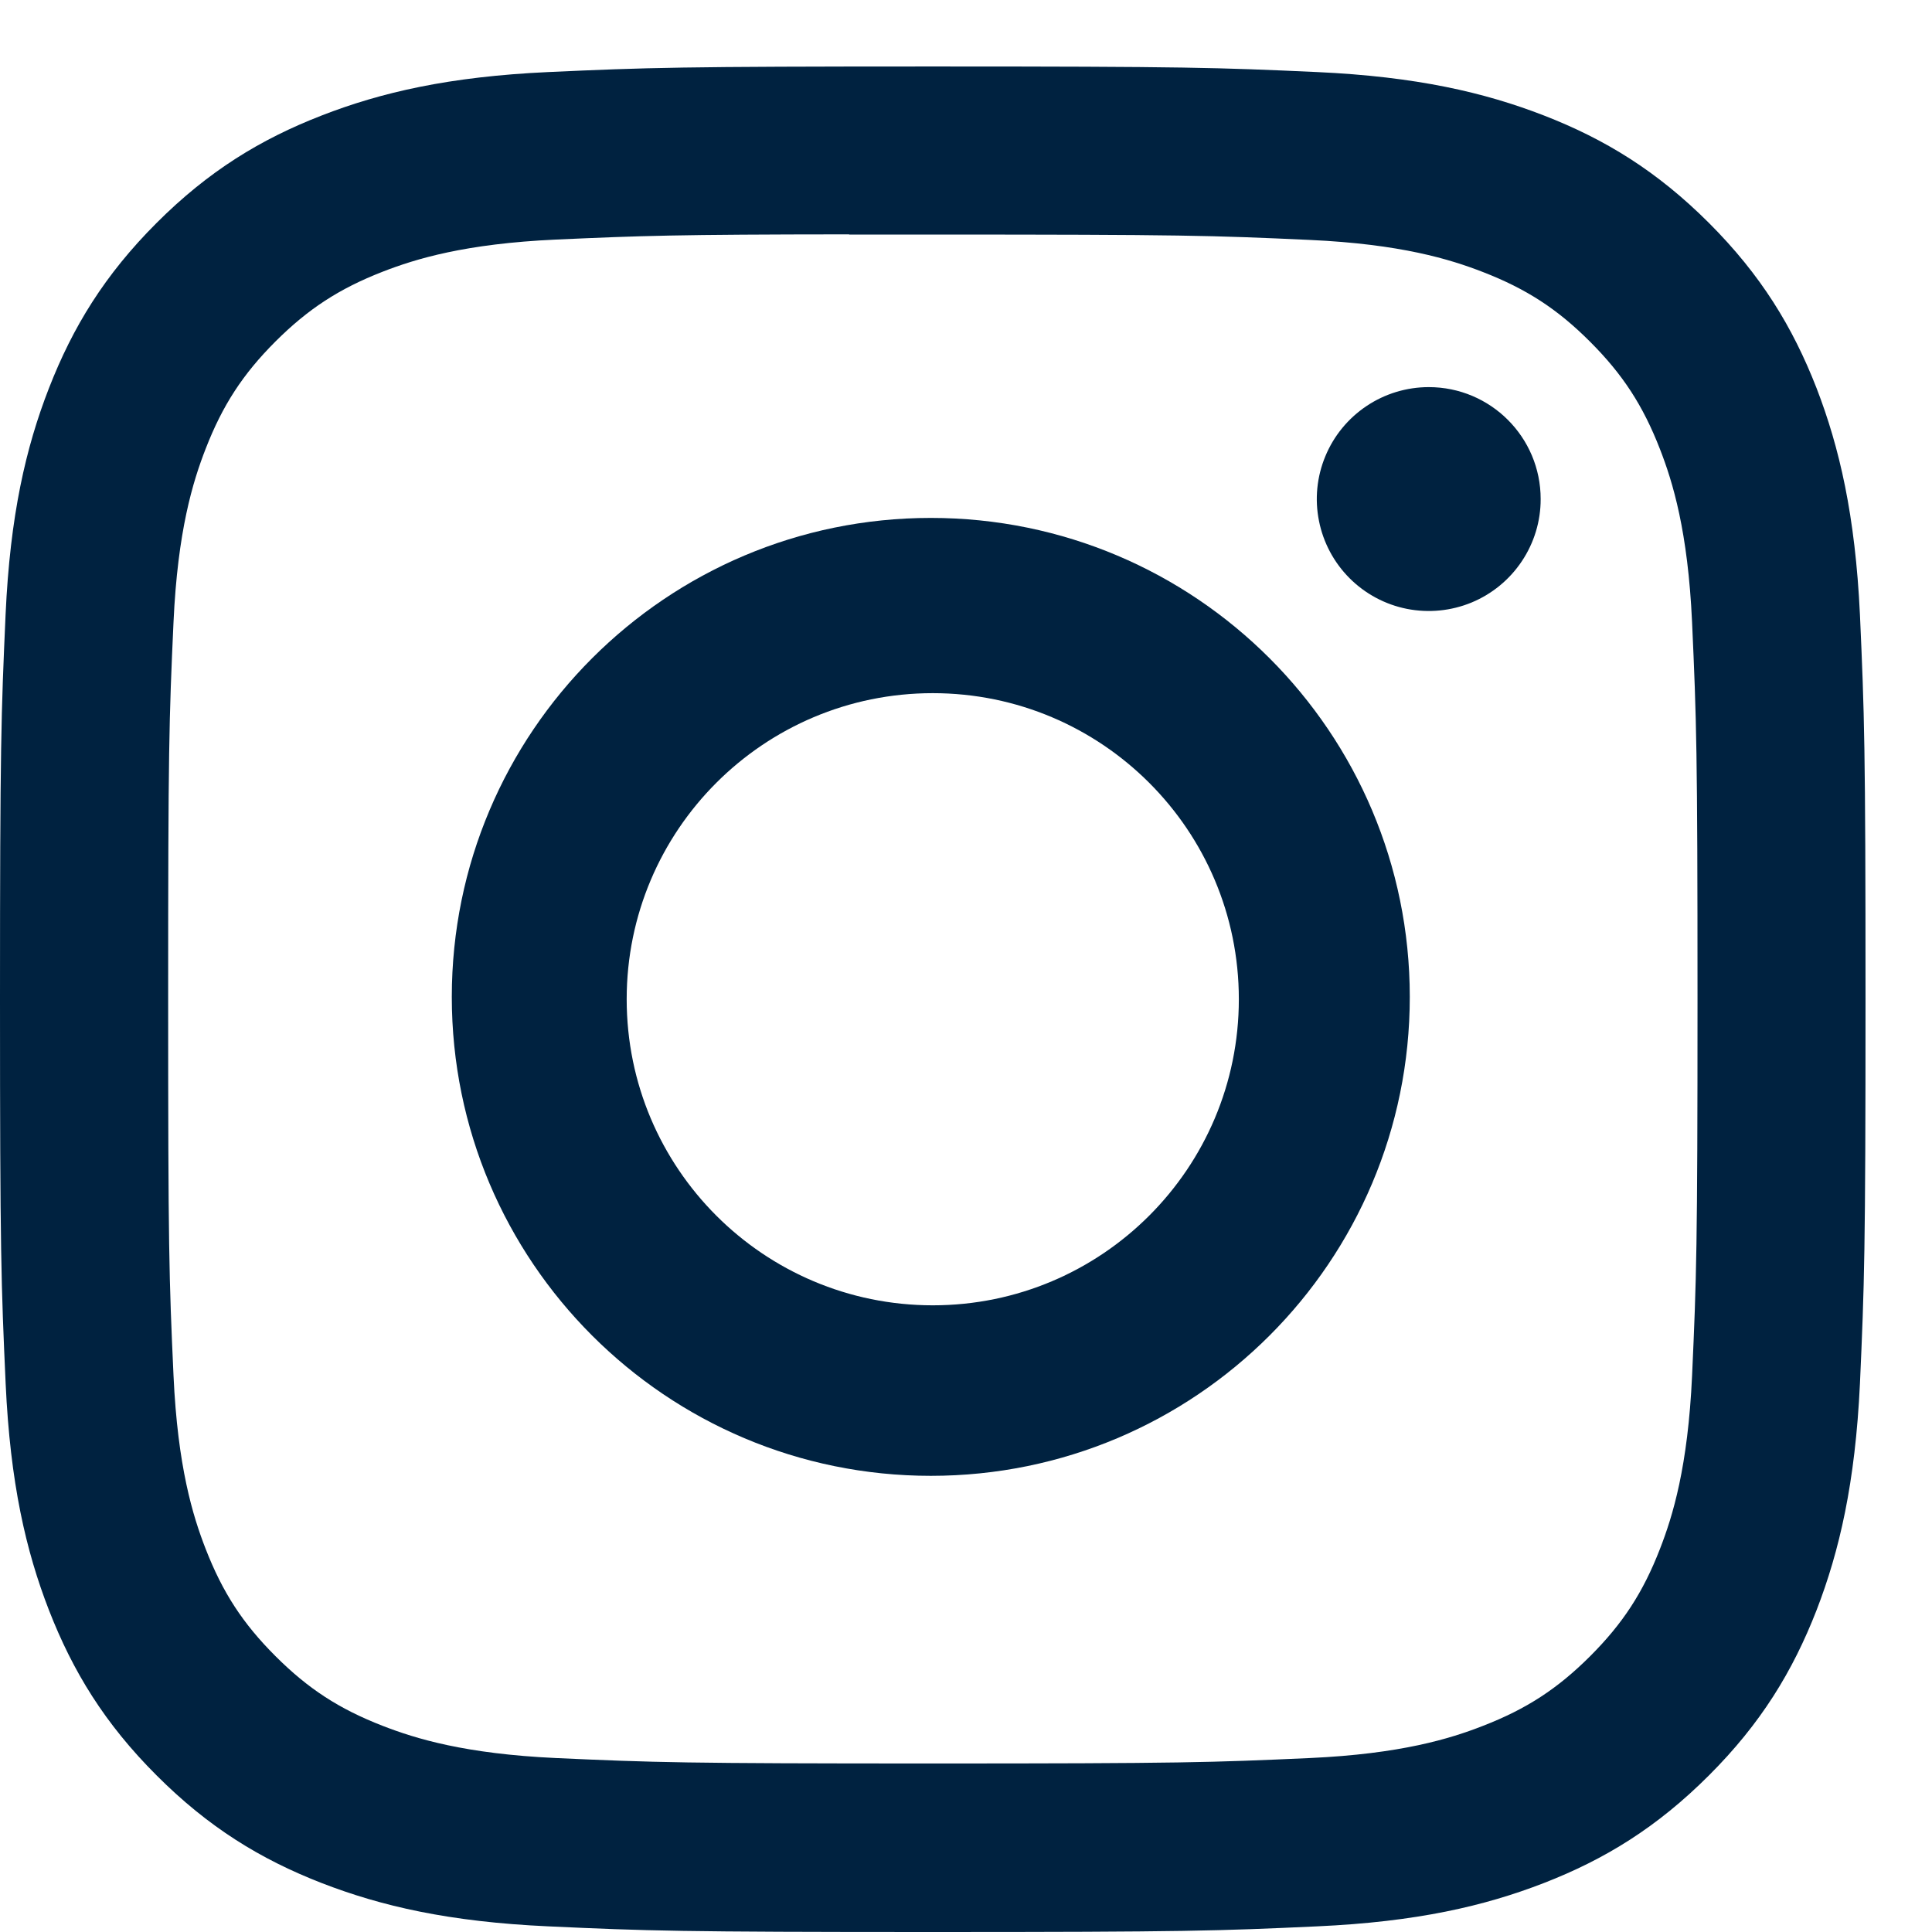
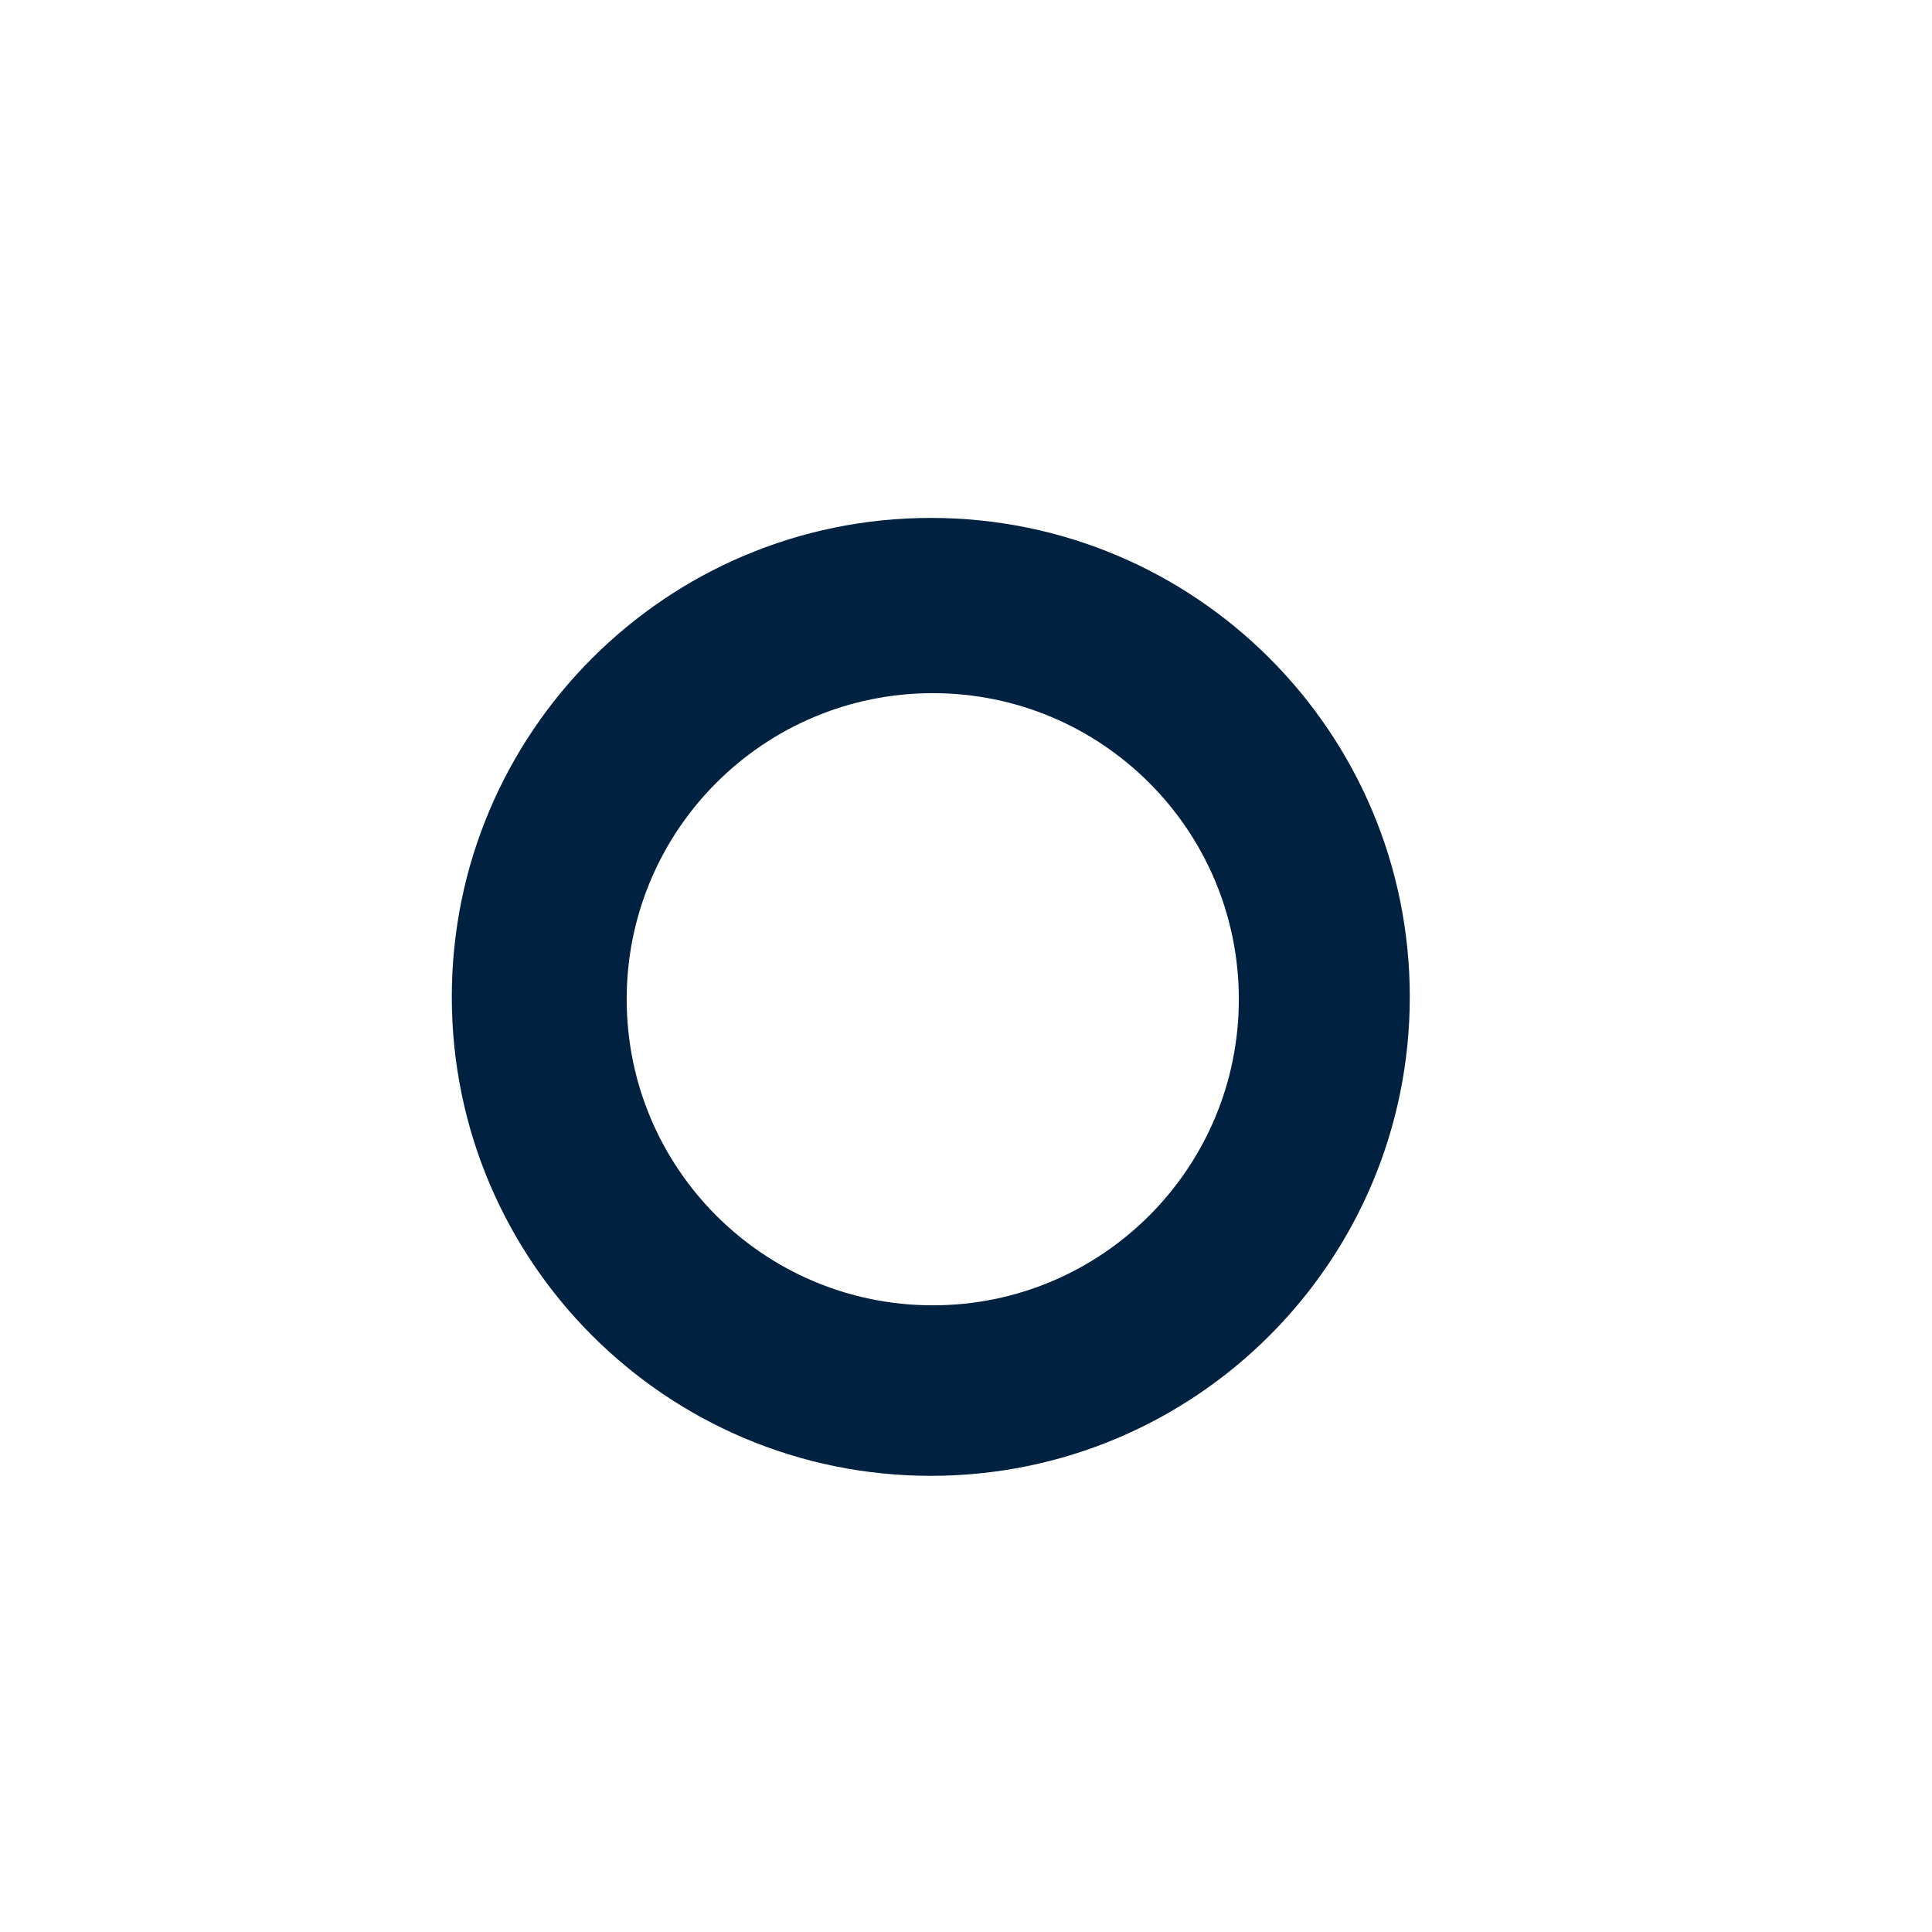
<svg xmlns="http://www.w3.org/2000/svg" width="27" height="27" viewBox="0 0 27 27" fill="none">
-   <path d="M13.037 0.929C9.496 0.929 9.052 0.944 7.662 1.007C6.274 1.071 5.327 1.291 4.498 1.613C3.64 1.946 2.913 2.391 2.188 3.116C1.463 3.841 1.018 4.568 0.684 5.425C0.361 6.254 0.141 7.202 0.078 8.589C0.016 9.98 0 10.424 0 13.964C0 17.505 0.016 17.948 0.079 19.338C0.143 20.726 0.362 21.673 0.684 22.502C1.018 23.359 1.463 24.087 2.188 24.811C2.912 25.536 3.639 25.983 4.496 26.316C5.326 26.638 6.273 26.858 7.661 26.921C9.051 26.985 9.495 27 13.035 27C16.576 27 17.019 26.985 18.409 26.921C19.797 26.858 20.745 26.638 21.575 26.316C22.432 25.983 23.158 25.536 23.883 24.811C24.608 24.087 25.053 23.359 25.387 22.502C25.707 21.673 25.927 20.726 25.993 19.338C26.055 17.948 26.071 17.505 26.071 13.964C26.071 10.424 26.055 9.98 25.993 8.589C25.927 7.202 25.707 6.254 25.387 5.425C25.053 4.568 24.608 3.841 23.883 3.116C23.157 2.391 22.432 1.946 21.574 1.613C20.743 1.291 19.795 1.071 18.407 1.007C17.017 0.944 16.574 0.929 13.033 0.929H13.037ZM11.867 3.278C12.214 3.277 12.602 3.278 13.037 3.278C16.517 3.278 16.93 3.29 18.304 3.353C19.575 3.411 20.265 3.623 20.725 3.802C21.333 4.038 21.767 4.32 22.223 4.777C22.679 5.233 22.961 5.667 23.198 6.276C23.377 6.735 23.589 7.425 23.647 8.696C23.709 10.07 23.723 10.482 23.723 13.961C23.723 17.44 23.709 17.853 23.647 19.227C23.589 20.498 23.377 21.188 23.198 21.647C22.962 22.255 22.679 22.689 22.223 23.145C21.766 23.601 21.333 23.883 20.725 24.119C20.266 24.299 19.575 24.511 18.304 24.569C16.93 24.631 16.517 24.645 13.037 24.645C9.556 24.645 9.143 24.631 7.769 24.569C6.498 24.51 5.808 24.298 5.348 24.119C4.74 23.883 4.306 23.601 3.849 23.144C3.393 22.688 3.111 22.255 2.874 21.646C2.695 21.187 2.483 20.497 2.425 19.226C2.362 17.852 2.35 17.439 2.35 13.958C2.35 10.477 2.362 10.066 2.425 8.692C2.483 7.421 2.695 6.731 2.874 6.272C3.11 5.664 3.393 5.229 3.849 4.773C4.306 4.317 4.74 4.034 5.348 3.797C5.808 3.618 6.498 3.406 7.769 3.348C8.972 3.294 9.438 3.277 11.867 3.275V3.278Z" fill="#002240" />
-   <path d="M19.967 5.41C19.658 5.41 19.355 5.502 19.098 5.674C18.841 5.846 18.64 6.09 18.522 6.376C18.403 6.662 18.372 6.977 18.433 7.28C18.493 7.583 18.642 7.862 18.861 8.081C19.08 8.3 19.359 8.449 19.662 8.509C19.966 8.569 20.28 8.538 20.566 8.42C20.852 8.301 21.096 8.101 21.268 7.843C21.44 7.586 21.532 7.283 21.531 6.974C21.531 6.11 20.831 5.41 19.967 5.41V5.41Z" fill="#002240" />
  <path fill-rule="evenodd" clip-rule="evenodd" d="M13.009 7.238C9.312 7.238 6.314 10.235 6.314 13.932C6.314 17.629 9.312 20.625 13.009 20.625C16.706 20.625 19.702 17.629 19.702 13.932C19.702 10.235 16.706 7.238 13.009 7.238ZM13.036 18.242C15.398 18.242 17.313 16.327 17.313 13.964C17.313 11.602 15.398 9.687 13.036 9.687C10.673 9.687 8.758 11.602 8.758 13.964C8.758 16.327 10.673 18.242 13.036 18.242Z" fill="#002240" />
</svg>